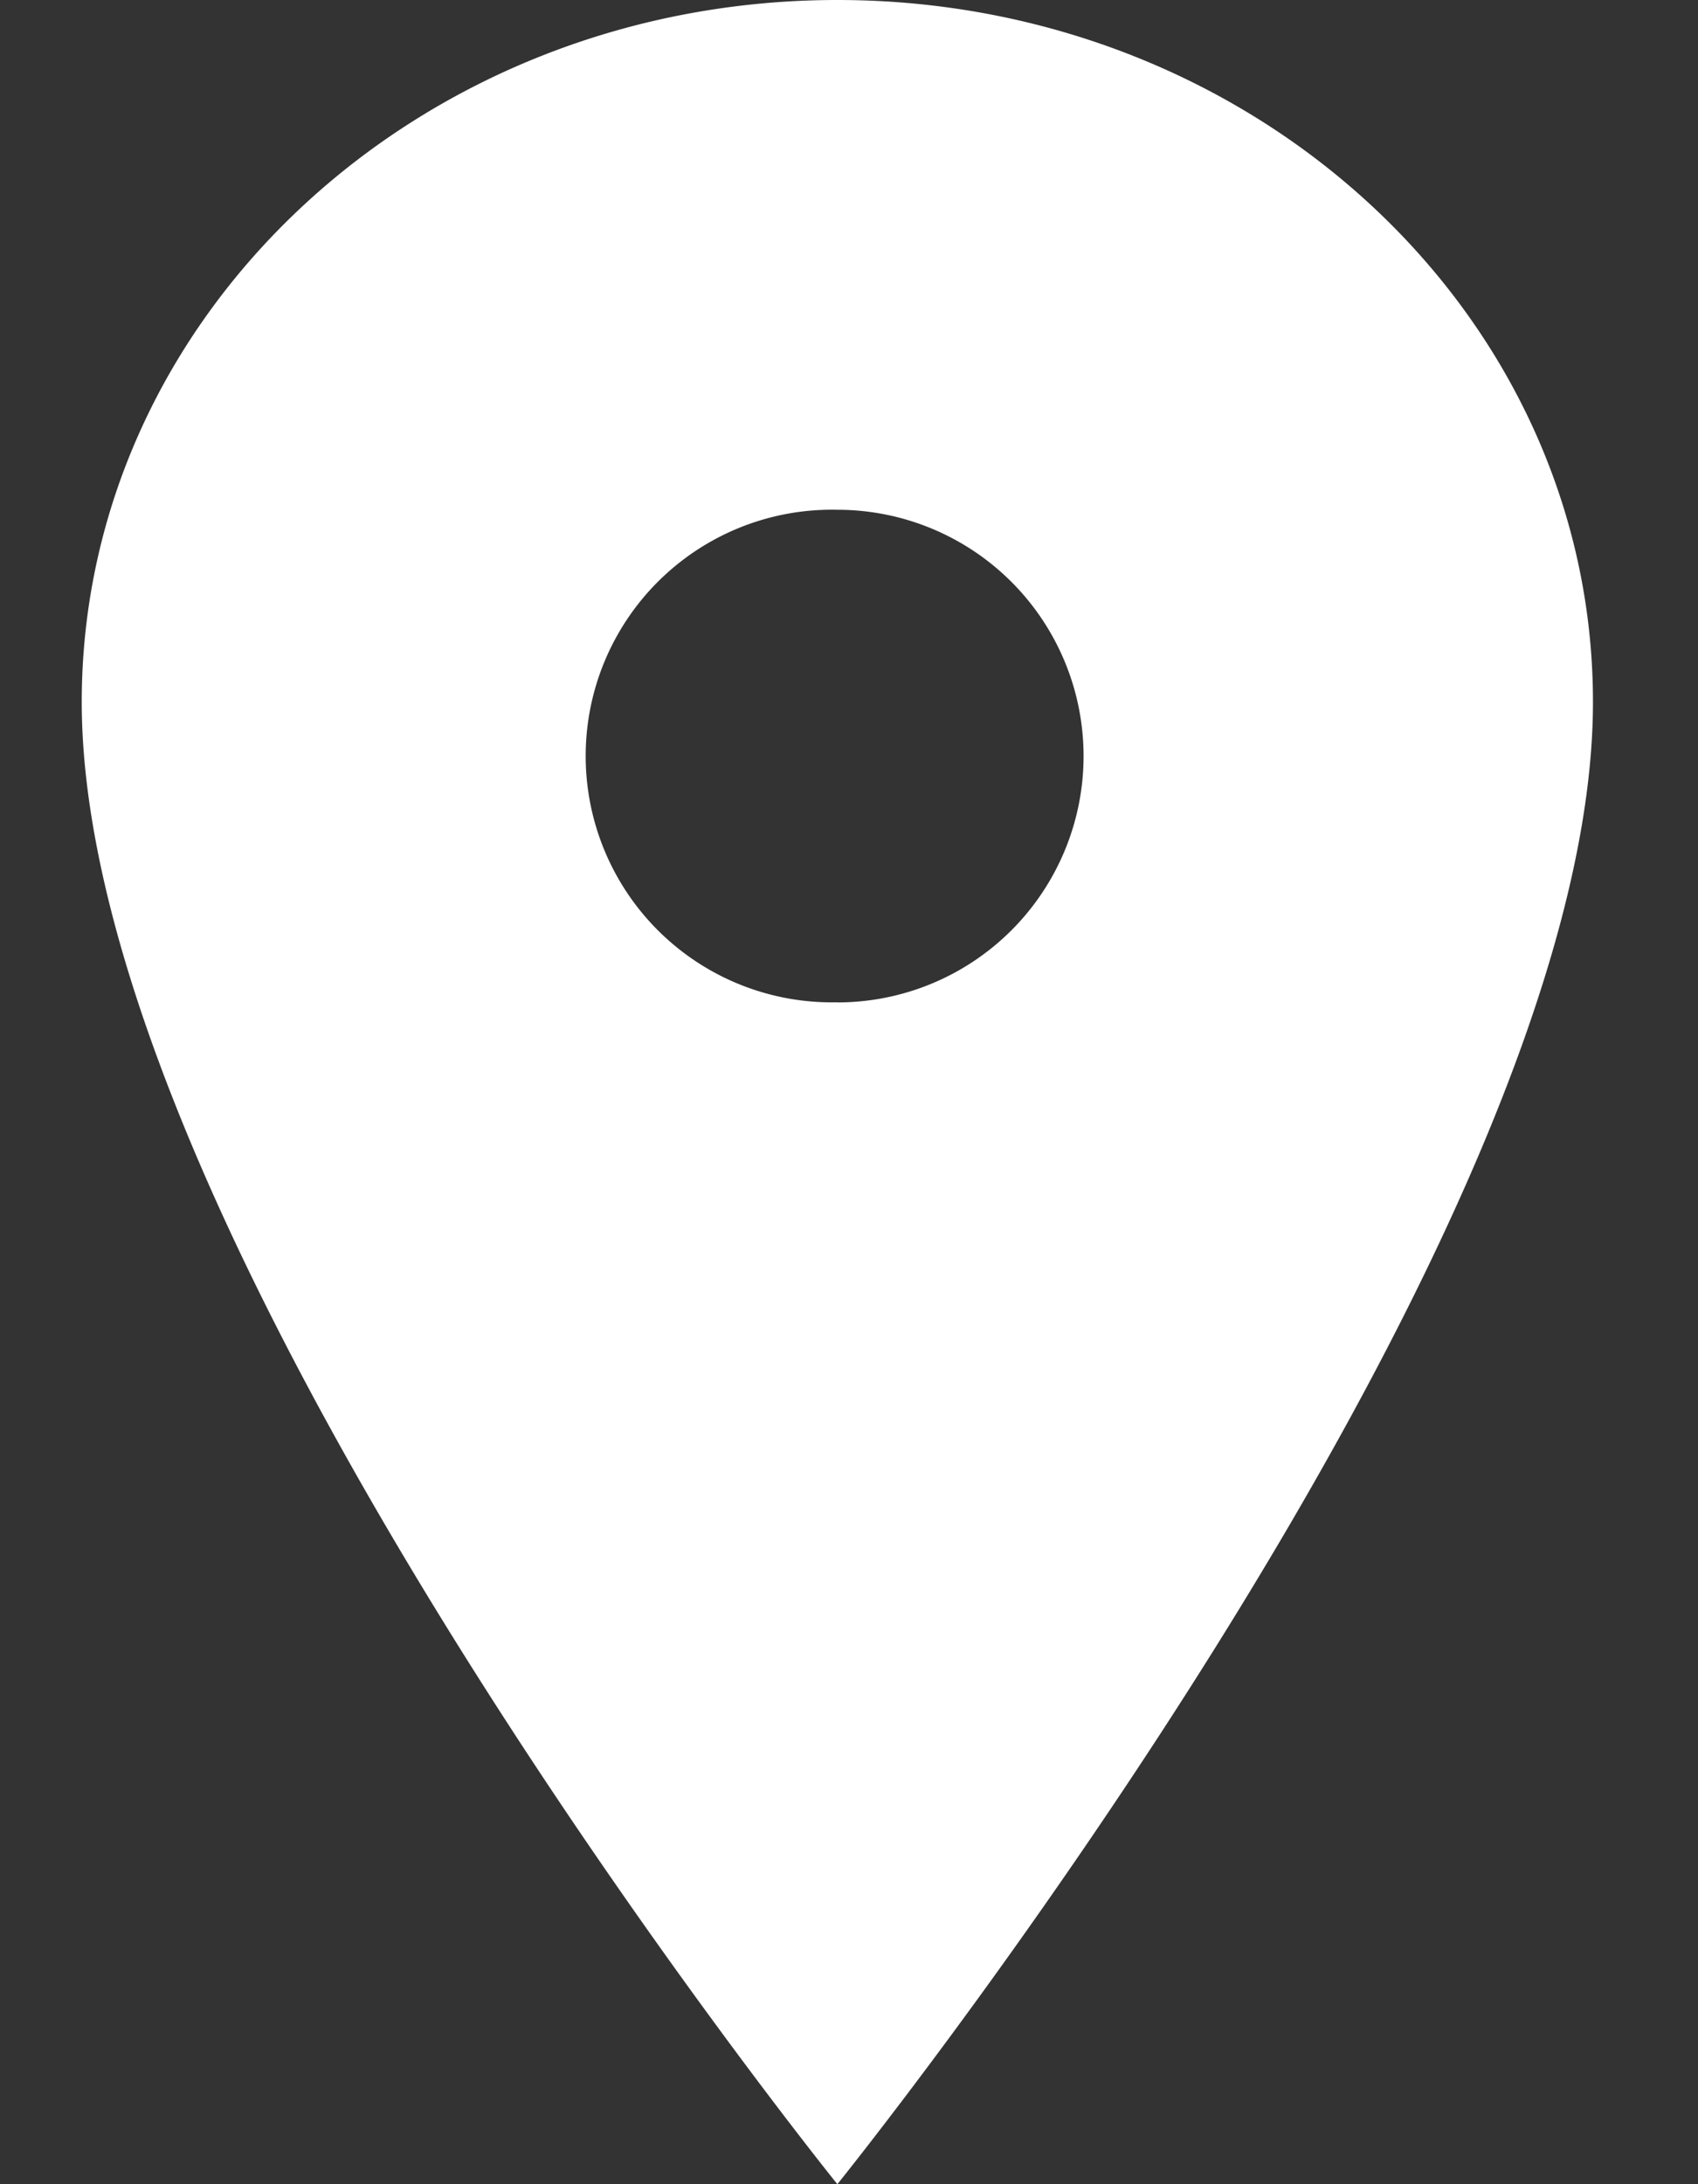
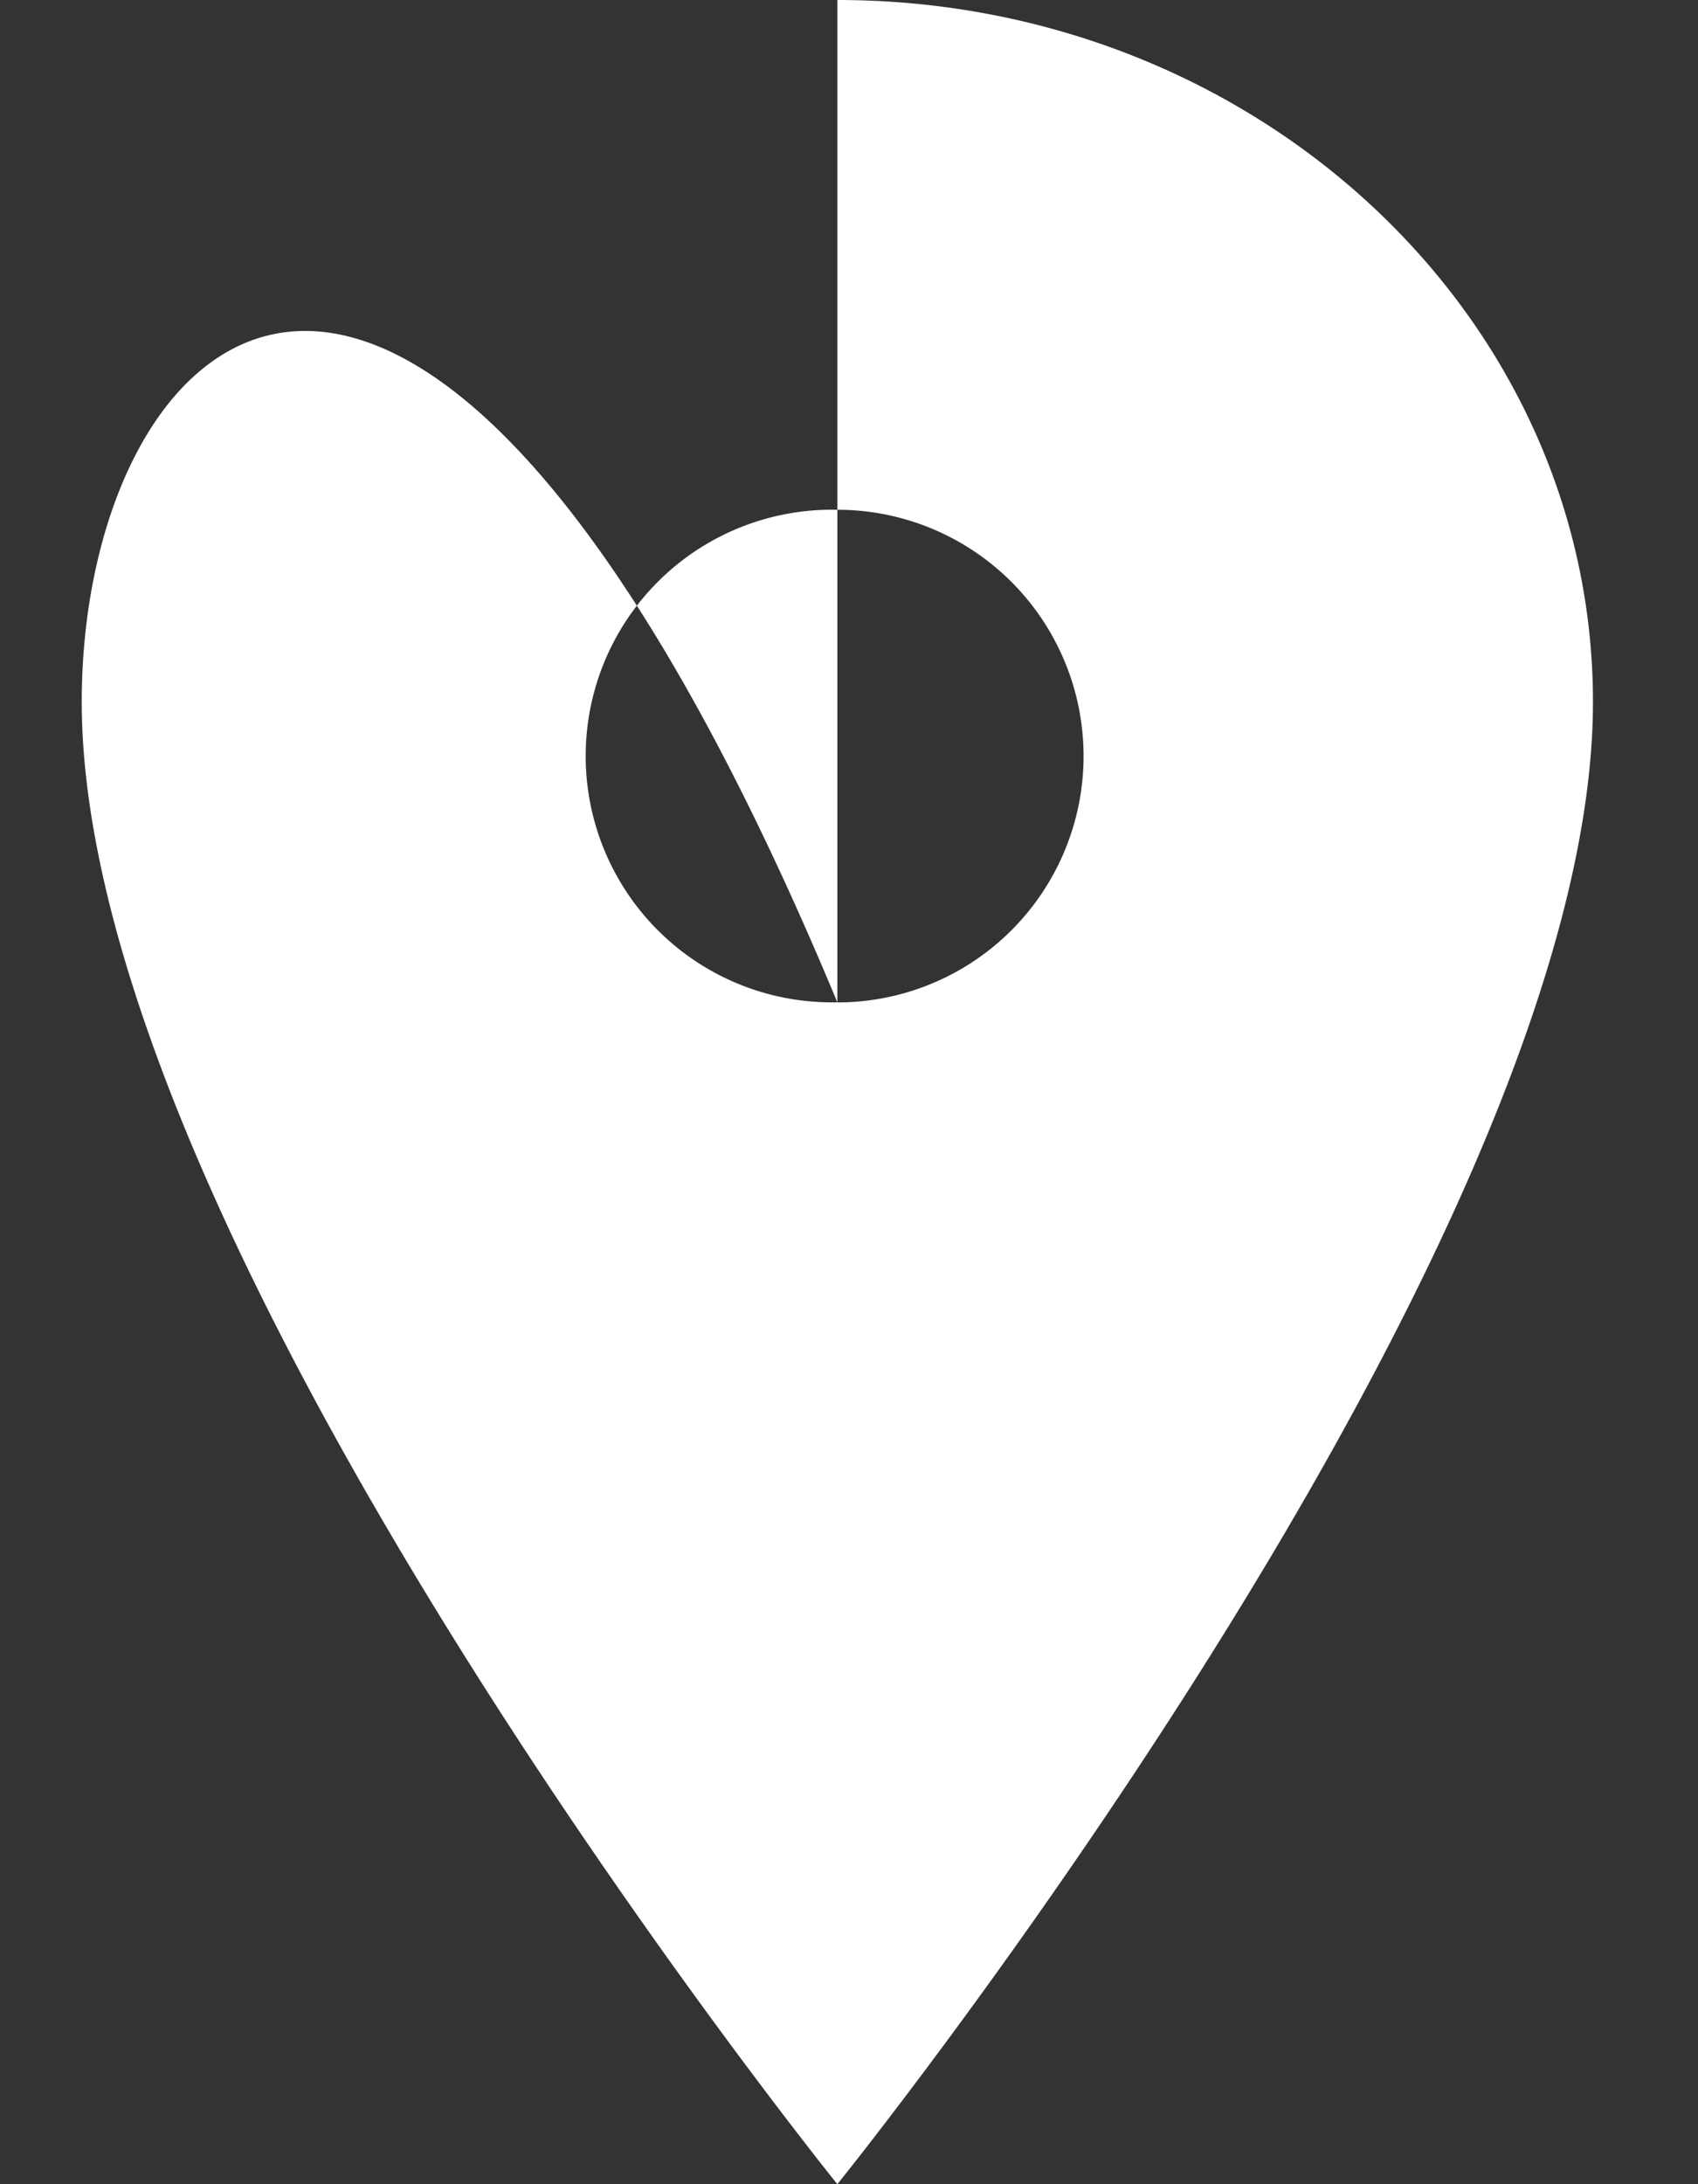
<svg xmlns="http://www.w3.org/2000/svg" width="14" height="18" viewBox="0 0 14 18">
  <rect x="0" y="0" width="14" height="18" fill="#333333" stroke="none" />
  <g>
    <g>
-       <path fill="#fff" d="M6.904 8.26a2.03 2.03 0 1 1 0-4.059 2.03 2.03 0 0 1 0 4.06zm0-8.26C3.464 0 .674 2.592.674 5.785c0 4.5 6.23 12.215 6.23 12.215s6.23-7.715 6.23-12.215c0-3.193-2.79-5.785-6.23-5.785z" />
+       <path fill="#fff" d="M6.904 8.26a2.03 2.03 0 1 1 0-4.059 2.03 2.03 0 0 1 0 4.06zC3.464 0 .674 2.592.674 5.785c0 4.5 6.23 12.215 6.23 12.215s6.23-7.715 6.23-12.215c0-3.193-2.79-5.785-6.23-5.785z" />
    </g>
  </g>
</svg>